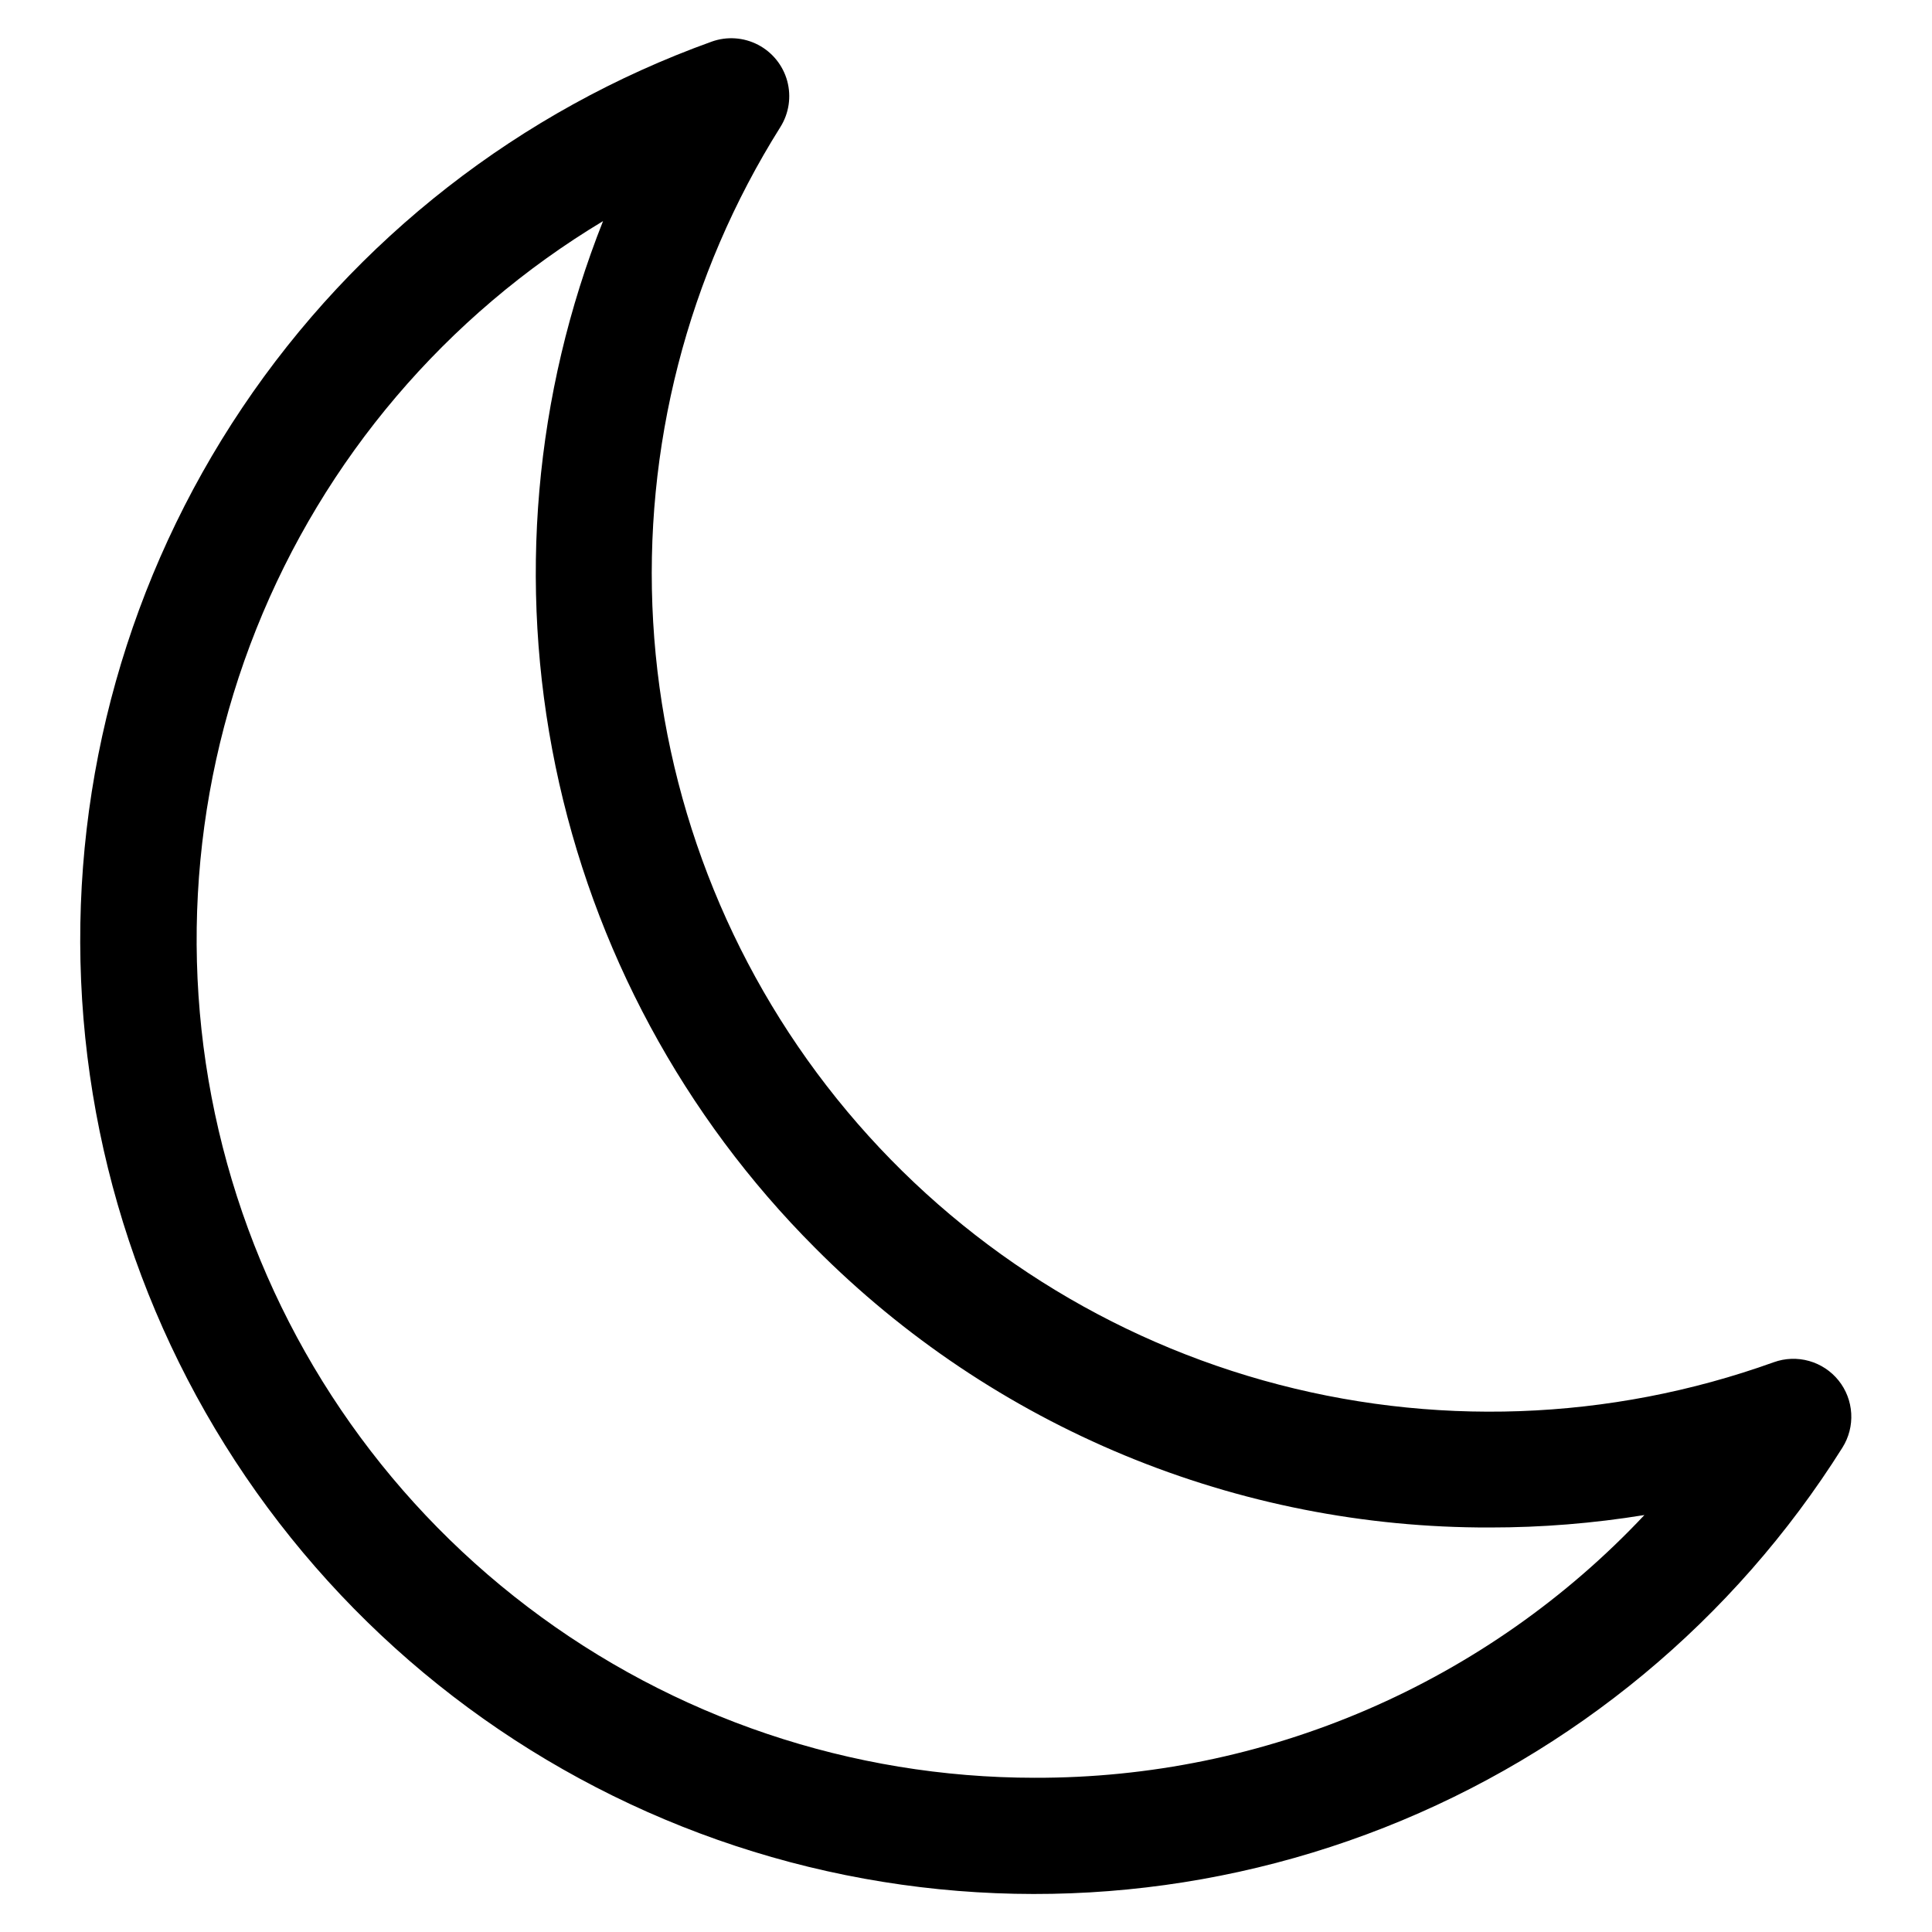
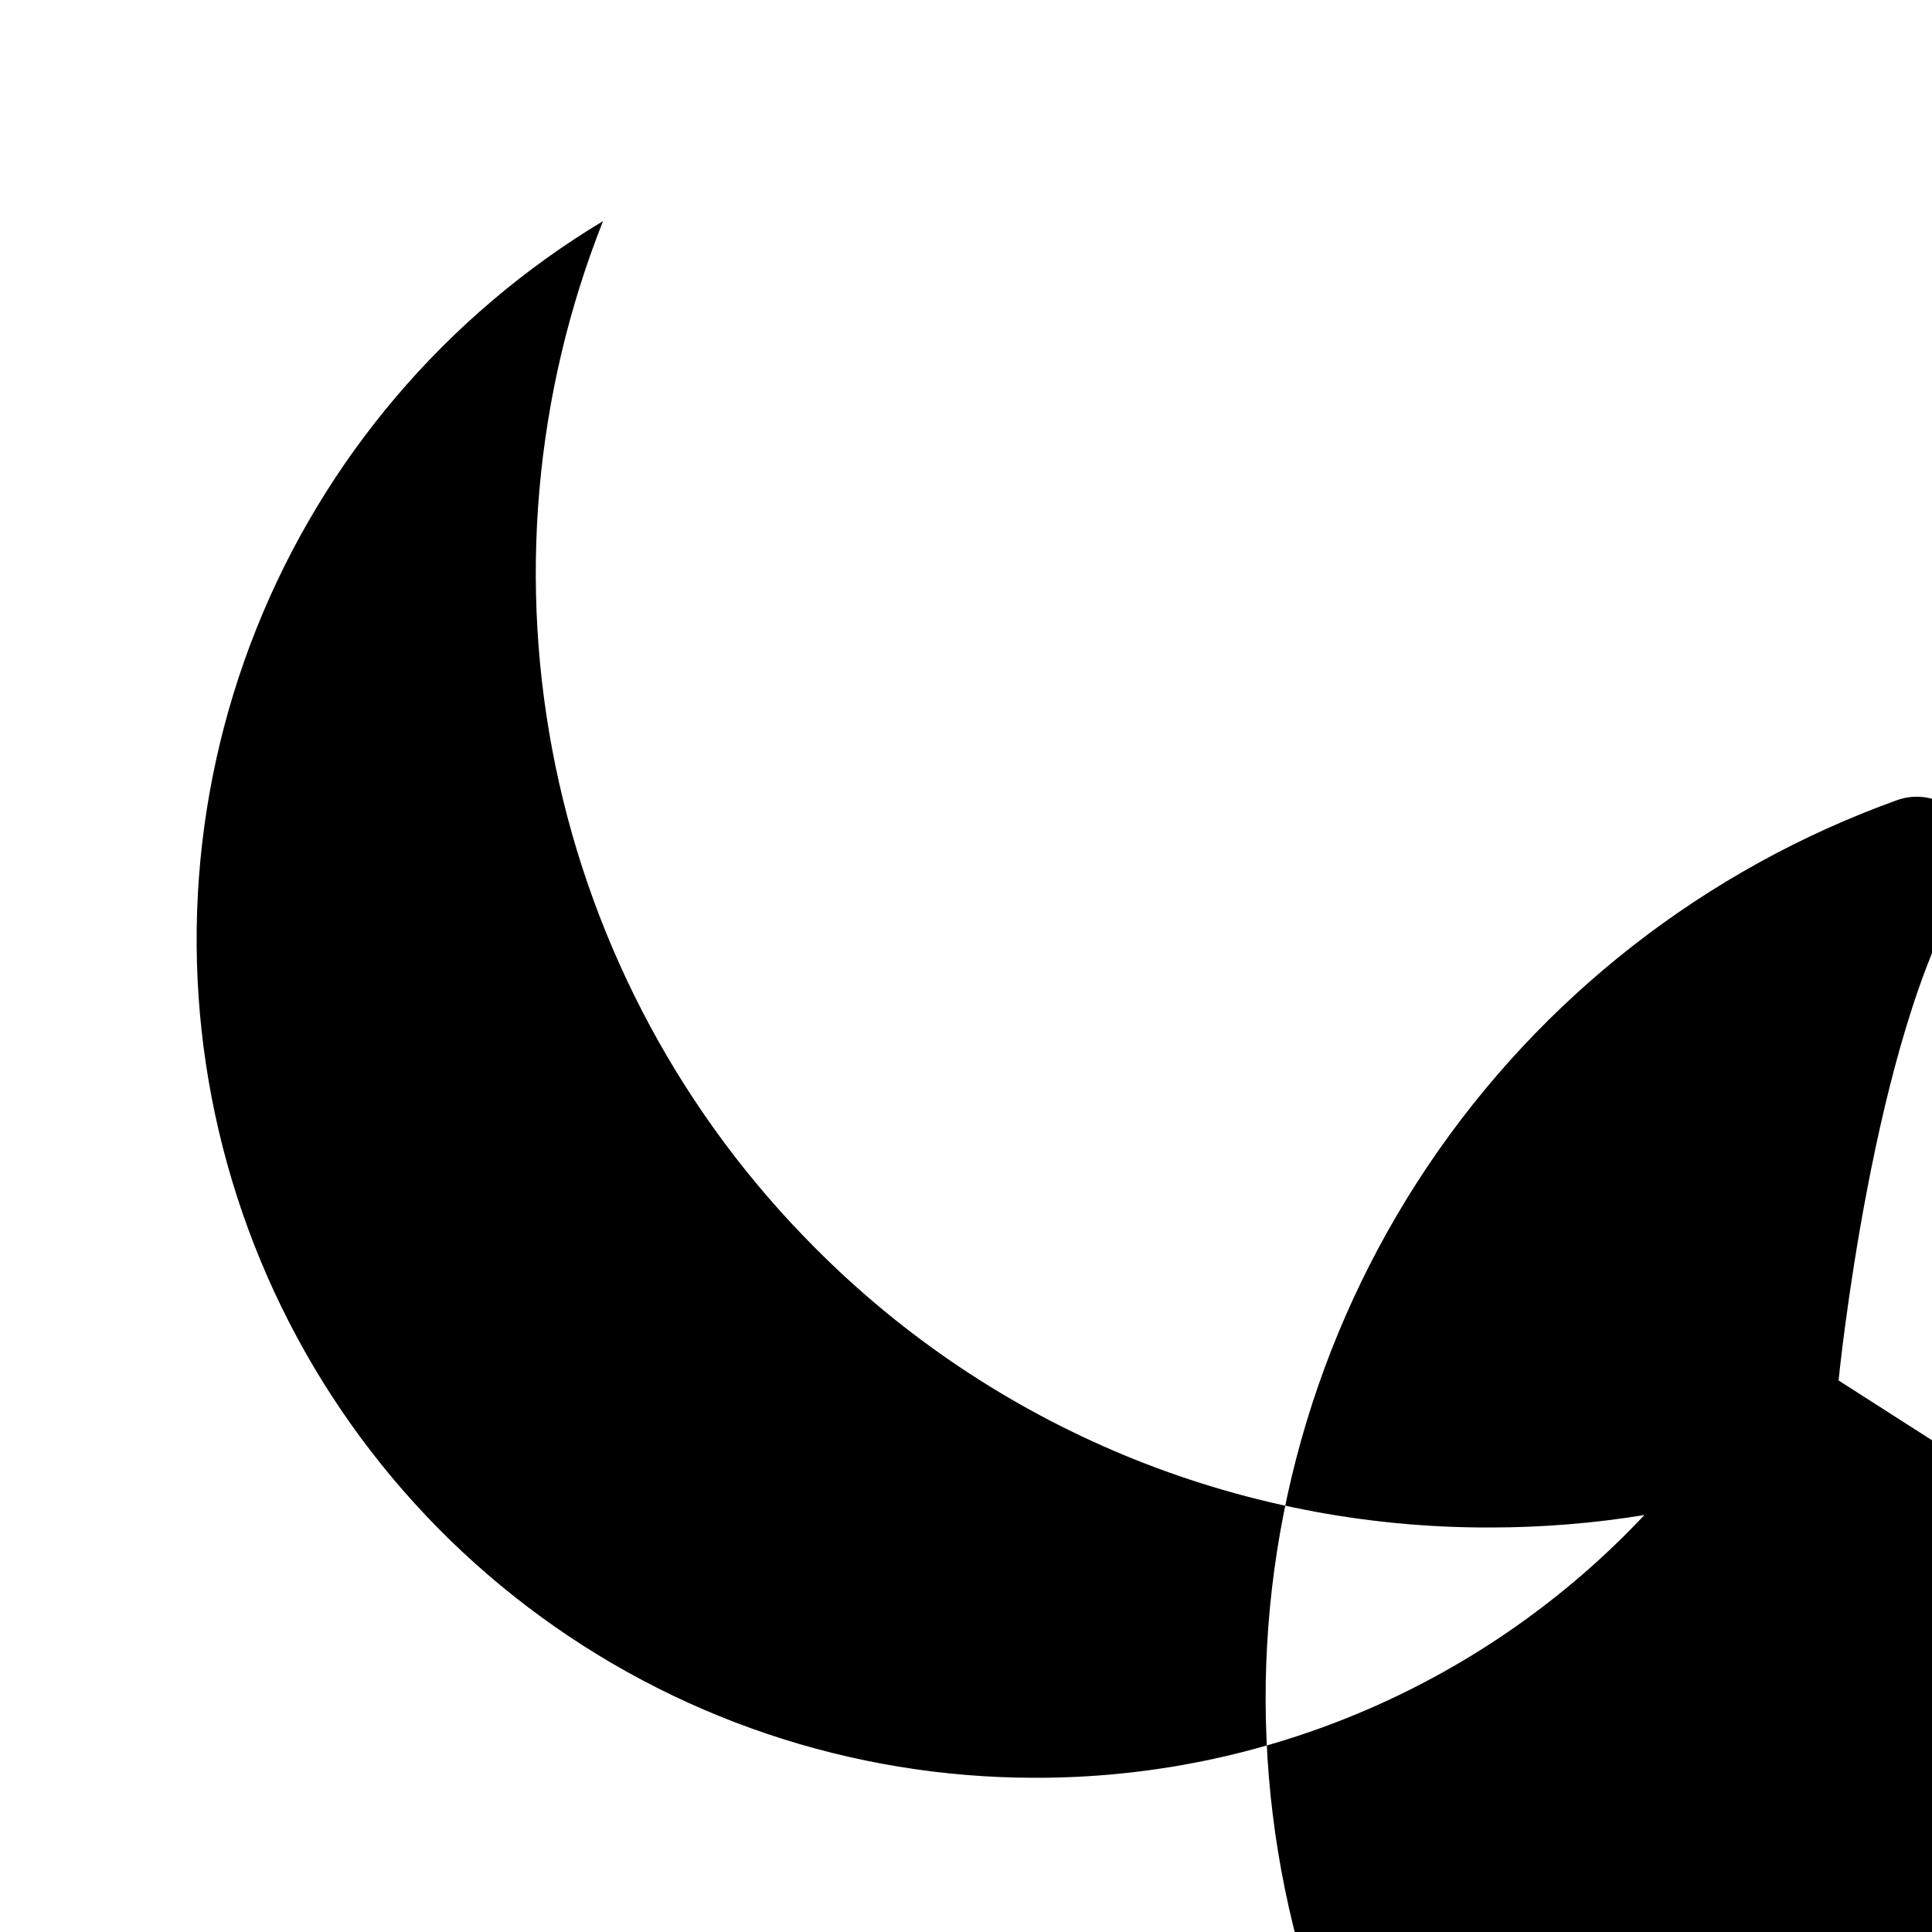
<svg xmlns="http://www.w3.org/2000/svg" fill="#000000" width="800px" height="800px" version="1.1" viewBox="144 144 512 512">
-   <path d="m631.24 509.84c-2.004-2.496-4.738-4.301-7.816-5.168-3.082-0.867-6.356-0.75-9.363 0.336-43.508 15.641-90.809 17.32-135.32 4.805-44.504-12.516-84-38.605-112.97-74.633-28.977-36.023-45.992-80.191-48.676-126.35s9.098-91.996 33.699-131.14c2.289-3.633 2.953-8.059 1.836-12.203-1.121-4.141-3.926-7.629-7.731-9.613-3.805-1.984-8.27-2.289-12.309-0.836-50.746 18.246-94.332 52.238-124.39 97.008s-45.023 97.98-42.707 151.86c2.32 53.879 21.801 105.61 55.598 147.62 33.801 42.023 80.145 72.141 132.27 85.957 52.125 13.82 107.3 10.613 157.48-9.152 50.176-19.762 92.719-55.047 121.42-100.7 1.703-2.703 2.516-5.871 2.332-9.059-0.184-3.191-1.355-6.246-3.356-8.734zm-213.02 105.29c-48.562-0.004-95.785-15.926-134.44-45.324-38.656-29.395-66.613-70.652-79.59-117.45s-10.266-96.559 7.727-141.66c17.992-45.109 50.273-83.078 91.895-108.1-18.203 45.902-22.582 96.129-12.59 144.49 9.996 48.359 33.918 92.738 68.828 127.66 23.422 23.551 51.285 42.223 81.973 54.934 30.688 12.711 63.59 19.211 96.805 19.121 13.723 0.008 27.418-1.098 40.961-3.301-20.723 22.055-45.758 39.613-73.551 51.594-27.793 11.977-57.75 18.117-88.016 18.035z" />
+   <path d="m631.24 509.84s9.098-91.996 33.699-131.14c2.289-3.633 2.953-8.059 1.836-12.203-1.121-4.141-3.926-7.629-7.731-9.613-3.805-1.984-8.27-2.289-12.309-0.836-50.746 18.246-94.332 52.238-124.39 97.008s-45.023 97.98-42.707 151.86c2.32 53.879 21.801 105.61 55.598 147.62 33.801 42.023 80.145 72.141 132.27 85.957 52.125 13.82 107.3 10.613 157.48-9.152 50.176-19.762 92.719-55.047 121.42-100.7 1.703-2.703 2.516-5.871 2.332-9.059-0.184-3.191-1.355-6.246-3.356-8.734zm-213.02 105.29c-48.562-0.004-95.785-15.926-134.44-45.324-38.656-29.395-66.613-70.652-79.59-117.45s-10.266-96.559 7.727-141.66c17.992-45.109 50.273-83.078 91.895-108.1-18.203 45.902-22.582 96.129-12.59 144.49 9.996 48.359 33.918 92.738 68.828 127.66 23.422 23.551 51.285 42.223 81.973 54.934 30.688 12.711 63.59 19.211 96.805 19.121 13.723 0.008 27.418-1.098 40.961-3.301-20.723 22.055-45.758 39.613-73.551 51.594-27.793 11.977-57.75 18.117-88.016 18.035z" />
</svg>